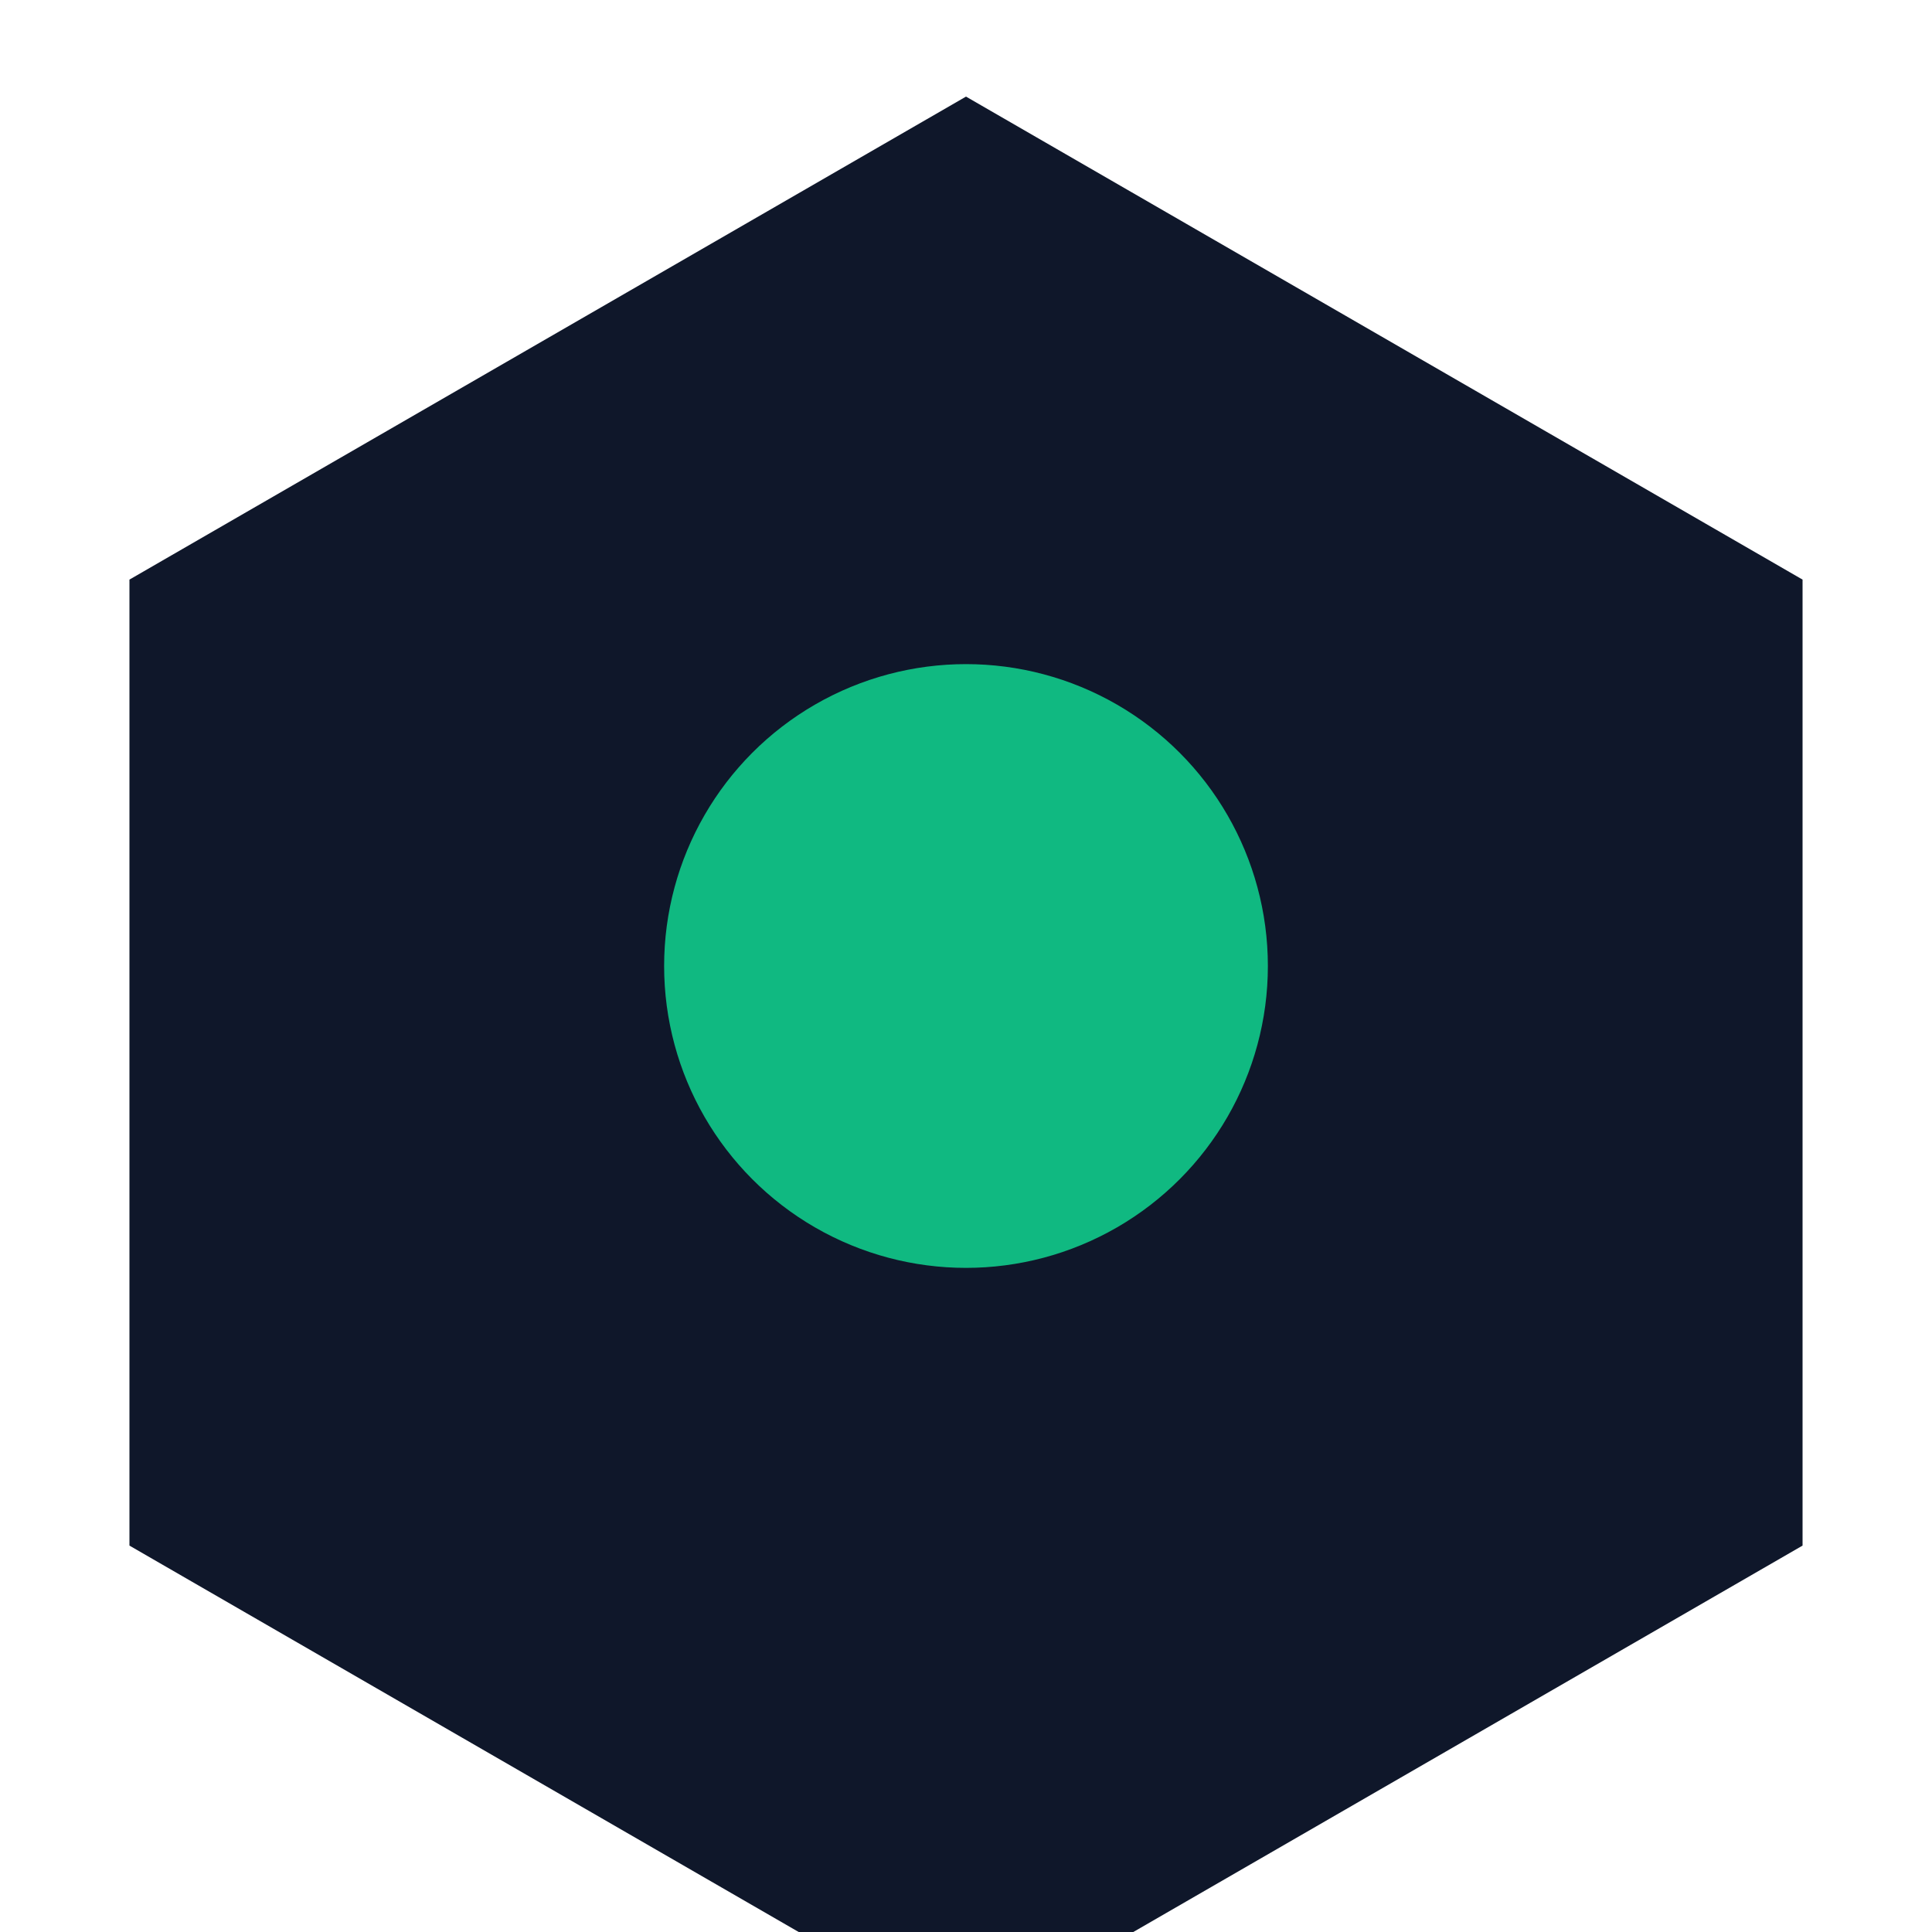
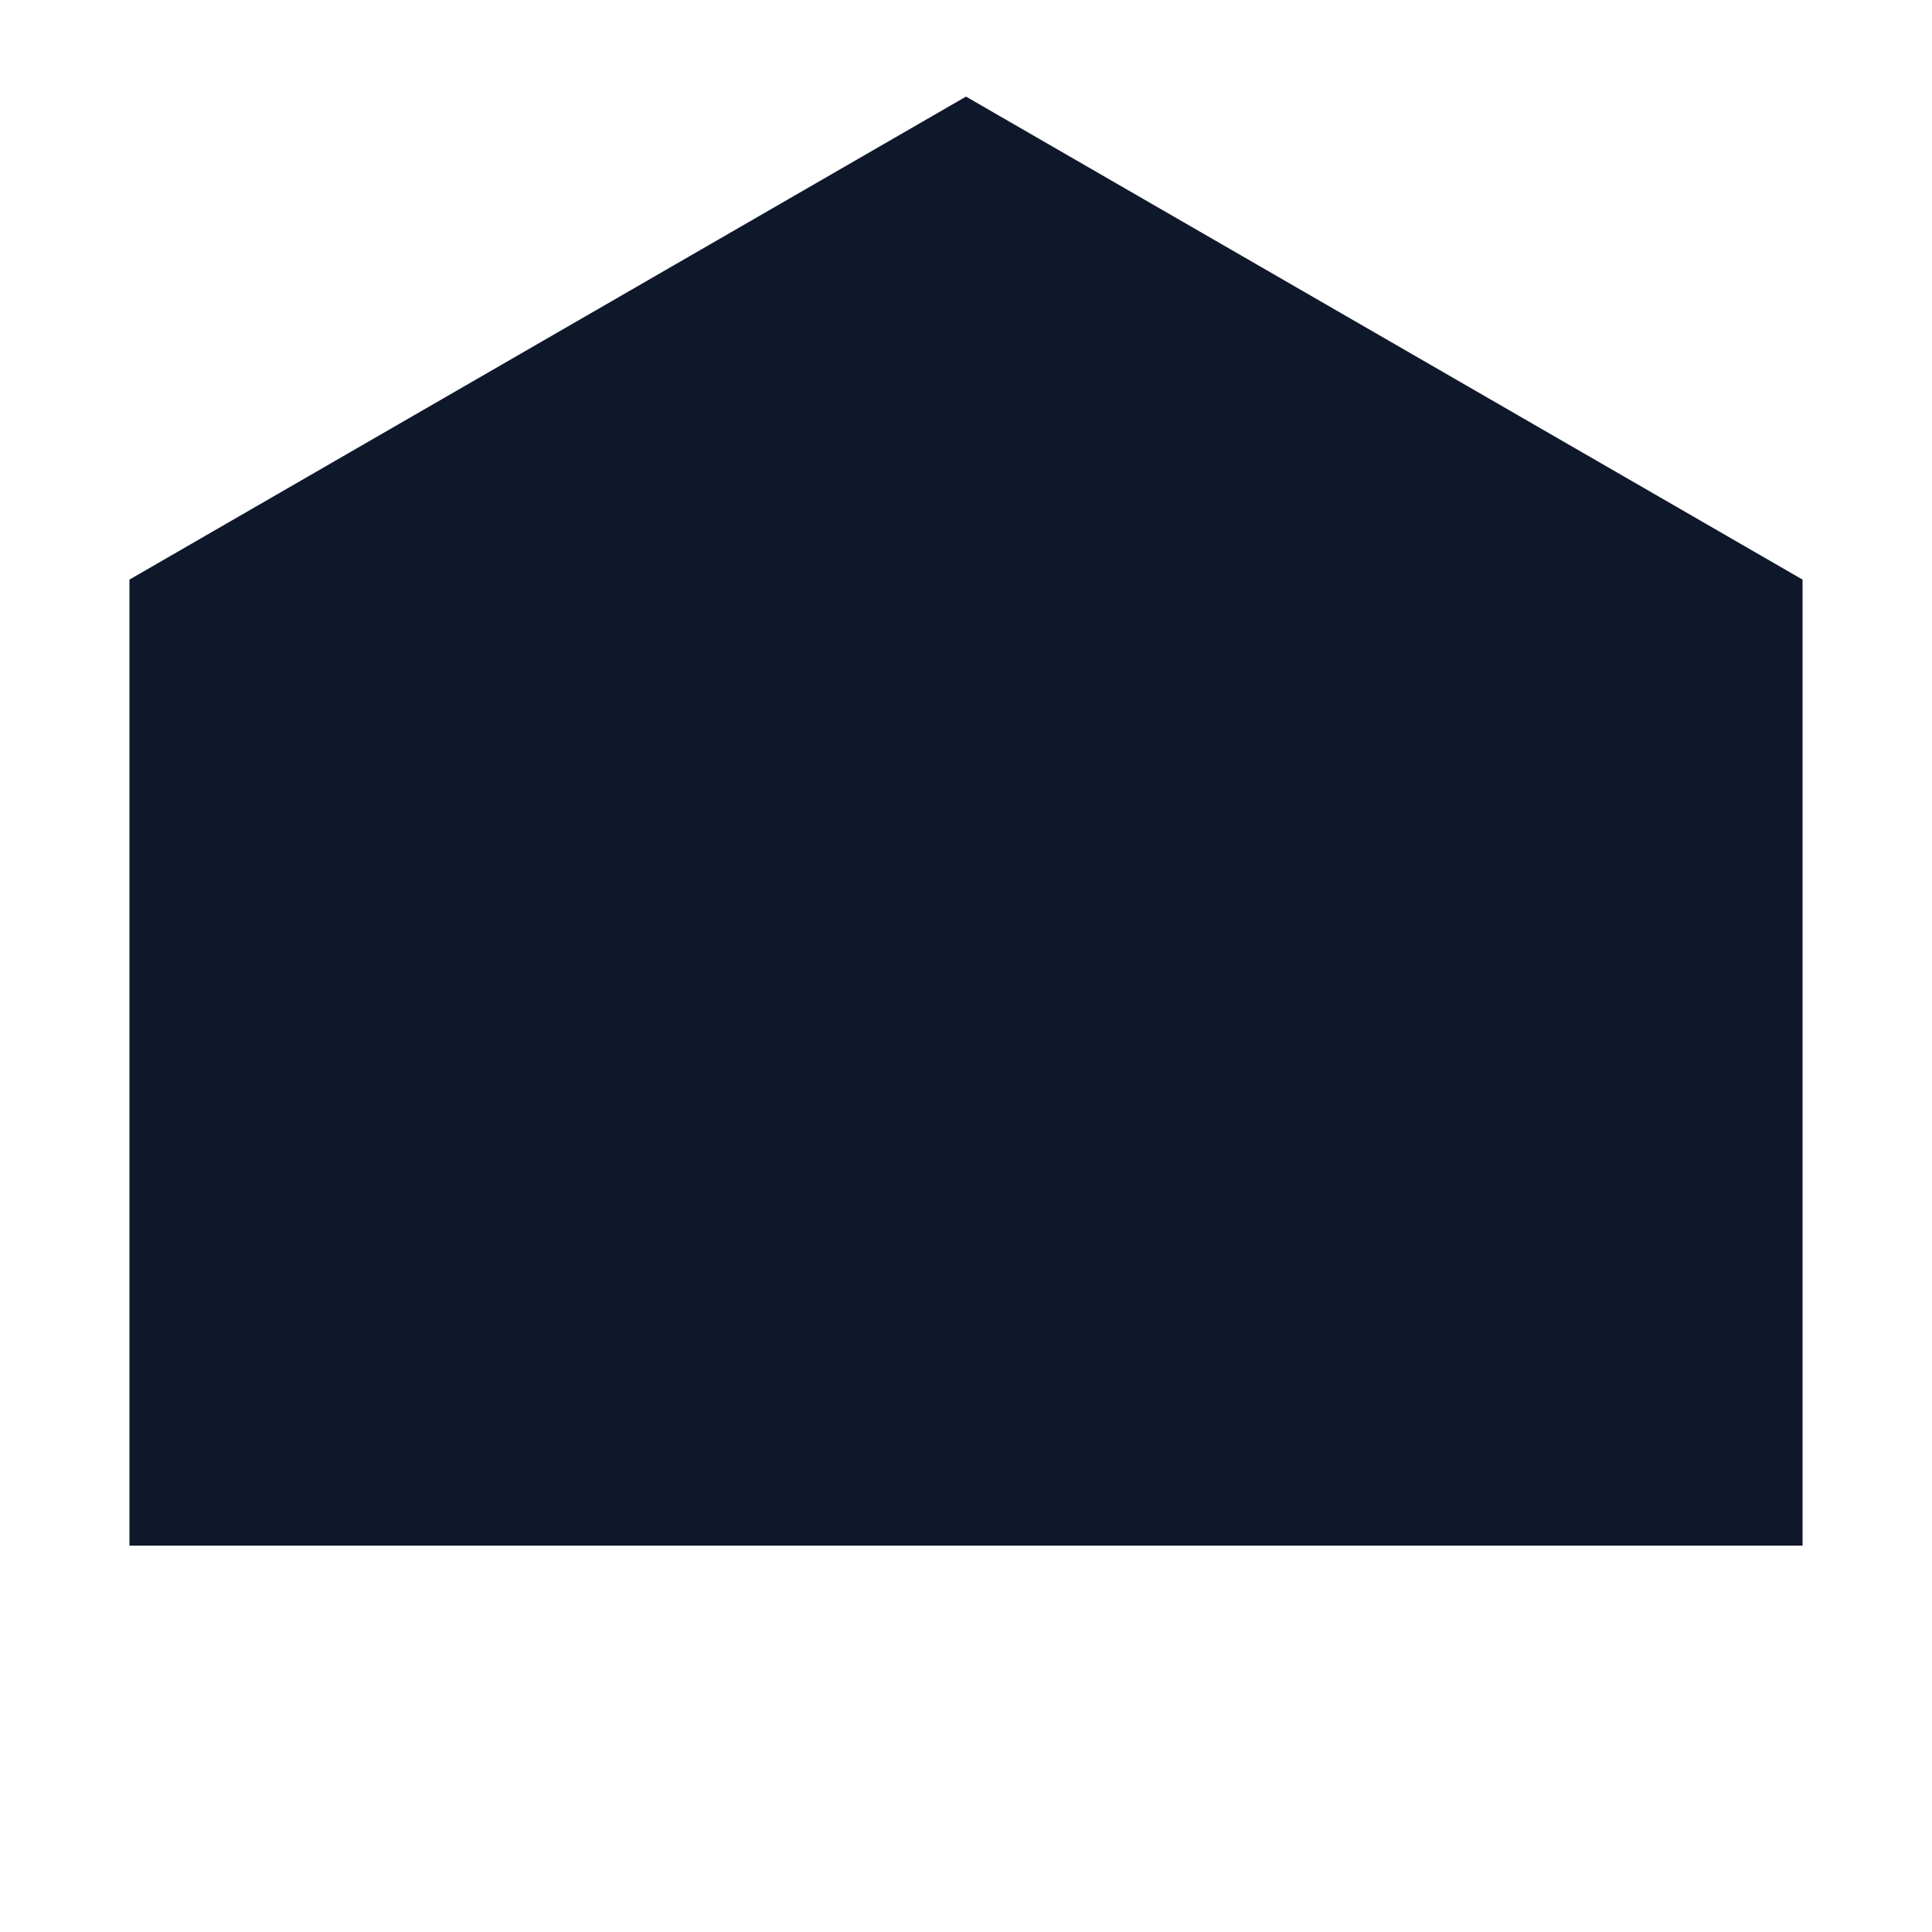
<svg xmlns="http://www.w3.org/2000/svg" width="32" height="32" viewBox="0 0 32 32" fill="none">
-   <path d="M16 1.6L29.856 9.6V25.6L16 33.6L2.144 25.6V9.6L16 1.6Z" fill="#0F172A" />
-   <circle cx="16" cy="16" r="5" fill="#10B981" />
+   <path d="M16 1.6L29.856 9.6V25.6L2.144 25.6V9.6L16 1.6Z" fill="#0F172A" />
</svg>